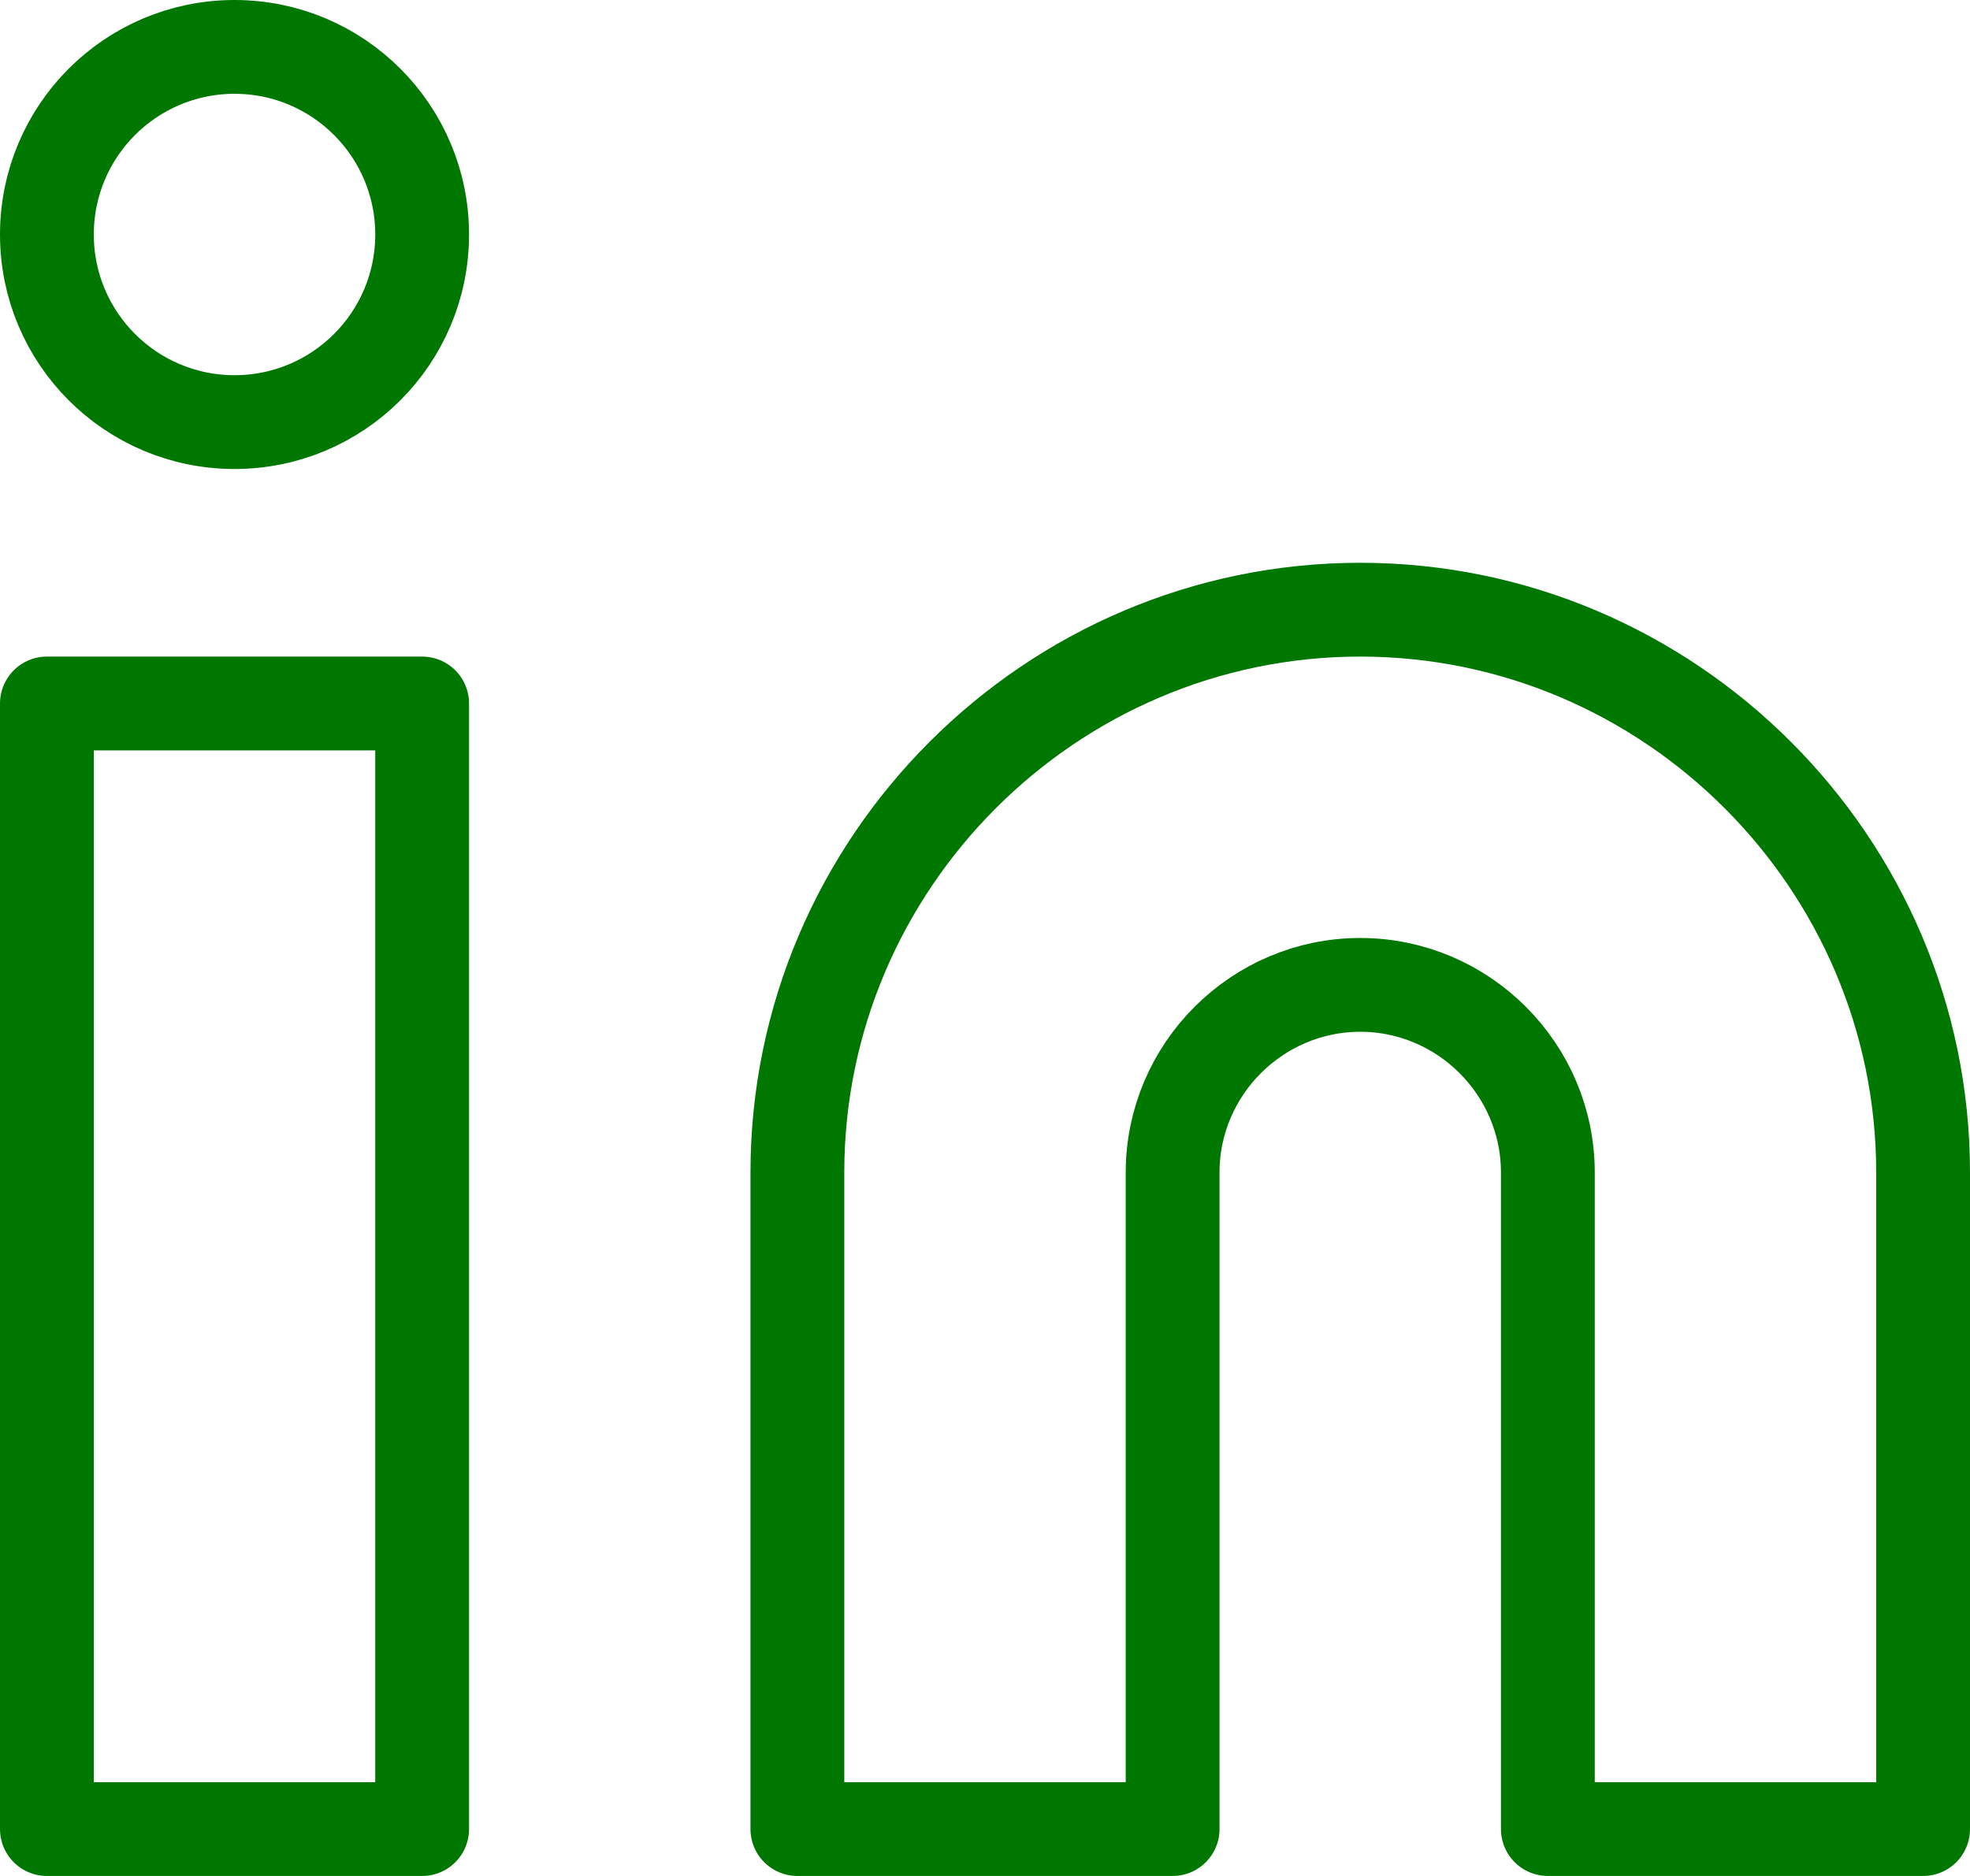
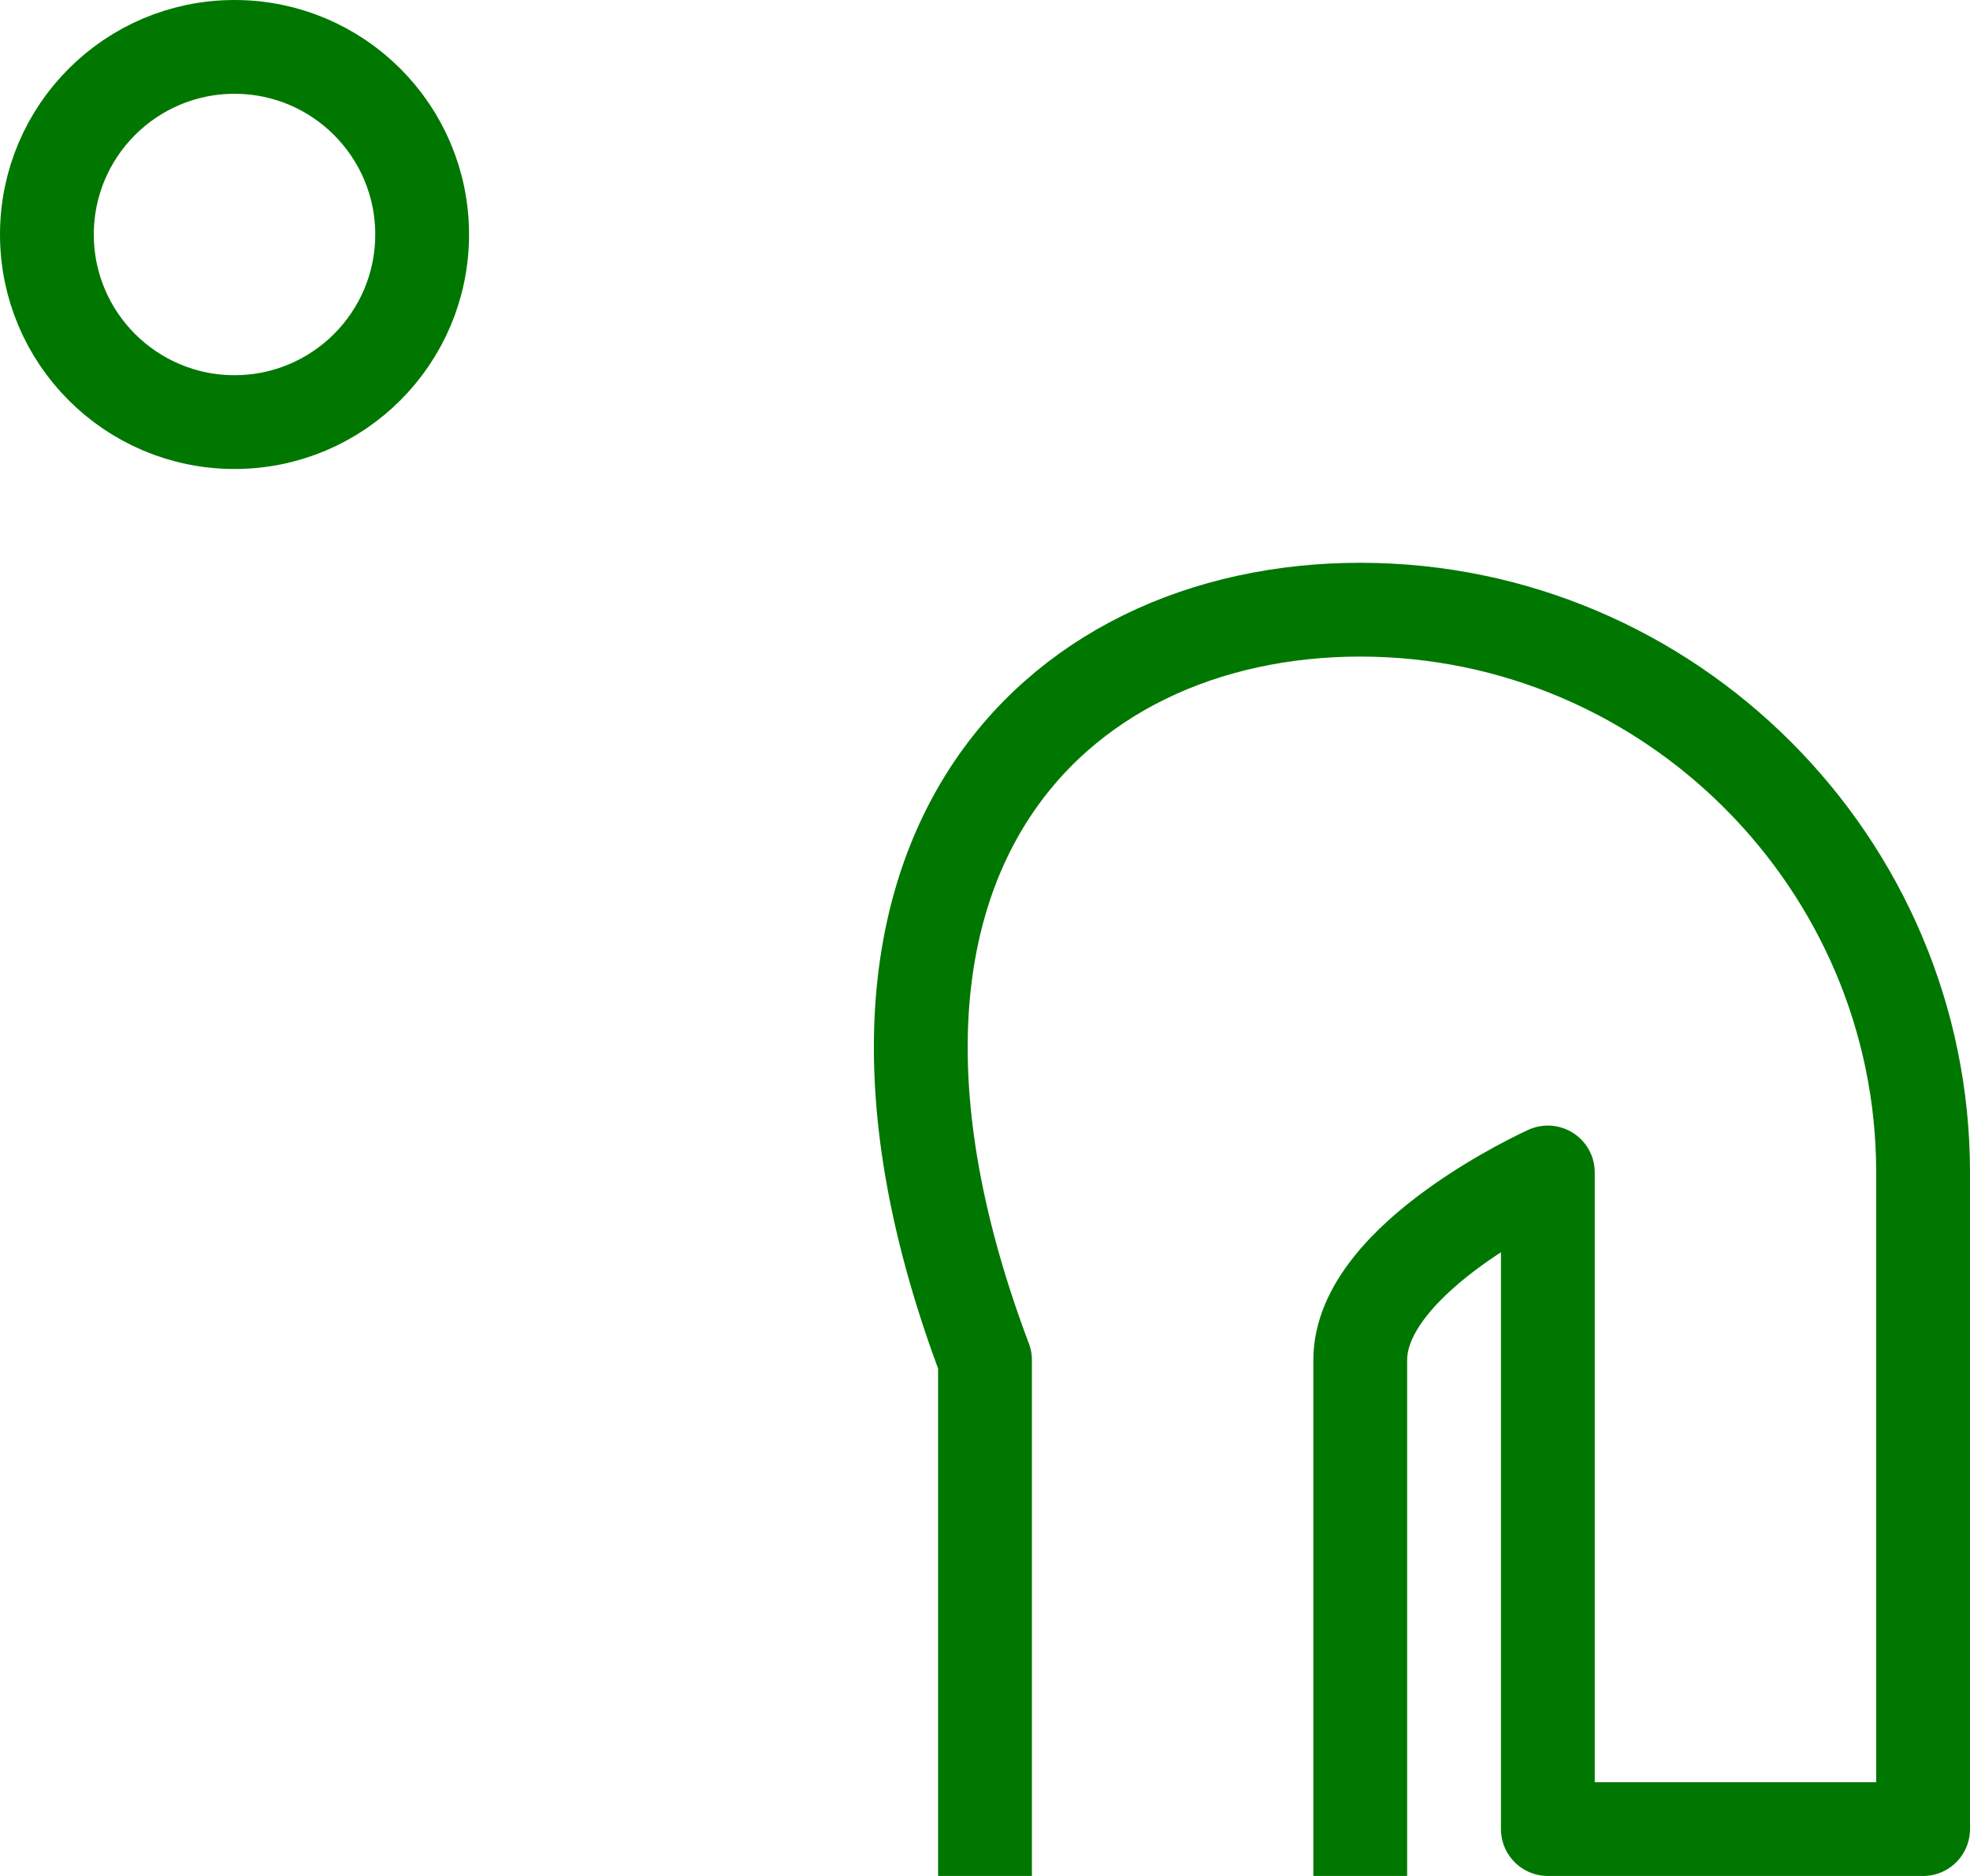
<svg xmlns="http://www.w3.org/2000/svg" xmlns:xlink="http://www.w3.org/1999/xlink" version="1.1" id="Layer_1" x="0px" y="0px" viewBox="0 0 21 20" style="enable-background:new 0 0 21 20;" xml:space="preserve">
  <style type="text/css">
	.st0{clip-path:url(#SVGID_2_);fill:none;stroke:#070;stroke-linecap:round;stroke-linejoin:round;}
</style>
  <g>
    <defs>
      <rect id="SVGID_1_" width="21" height="20" />
    </defs>
    <clipPath id="SVGID_2_">
      <use xlink:href="#SVGID_1_" style="overflow:visible;" />
    </clipPath>
-     <path class="st0" d="M14.5,6.5c3.3,0,6,2.7,6,6v7h-4v-7c0-1.1-0.9-2-2-2s-2,0.9-2,2v7h-4v-7C8.5,9.2,11.2,6.5,14.5,6.5z" />
-     <rect x="0.5" y="7.5" class="st0" width="4" height="12" />
+     <path class="st0" d="M14.5,6.5c3.3,0,6,2.7,6,6v7h-4v-7s-2,0.9-2,2v7h-4v-7C8.5,9.2,11.2,6.5,14.5,6.5z" />
    <circle class="st0" cx="2.5" cy="2.5" r="2" />
  </g>
</svg>